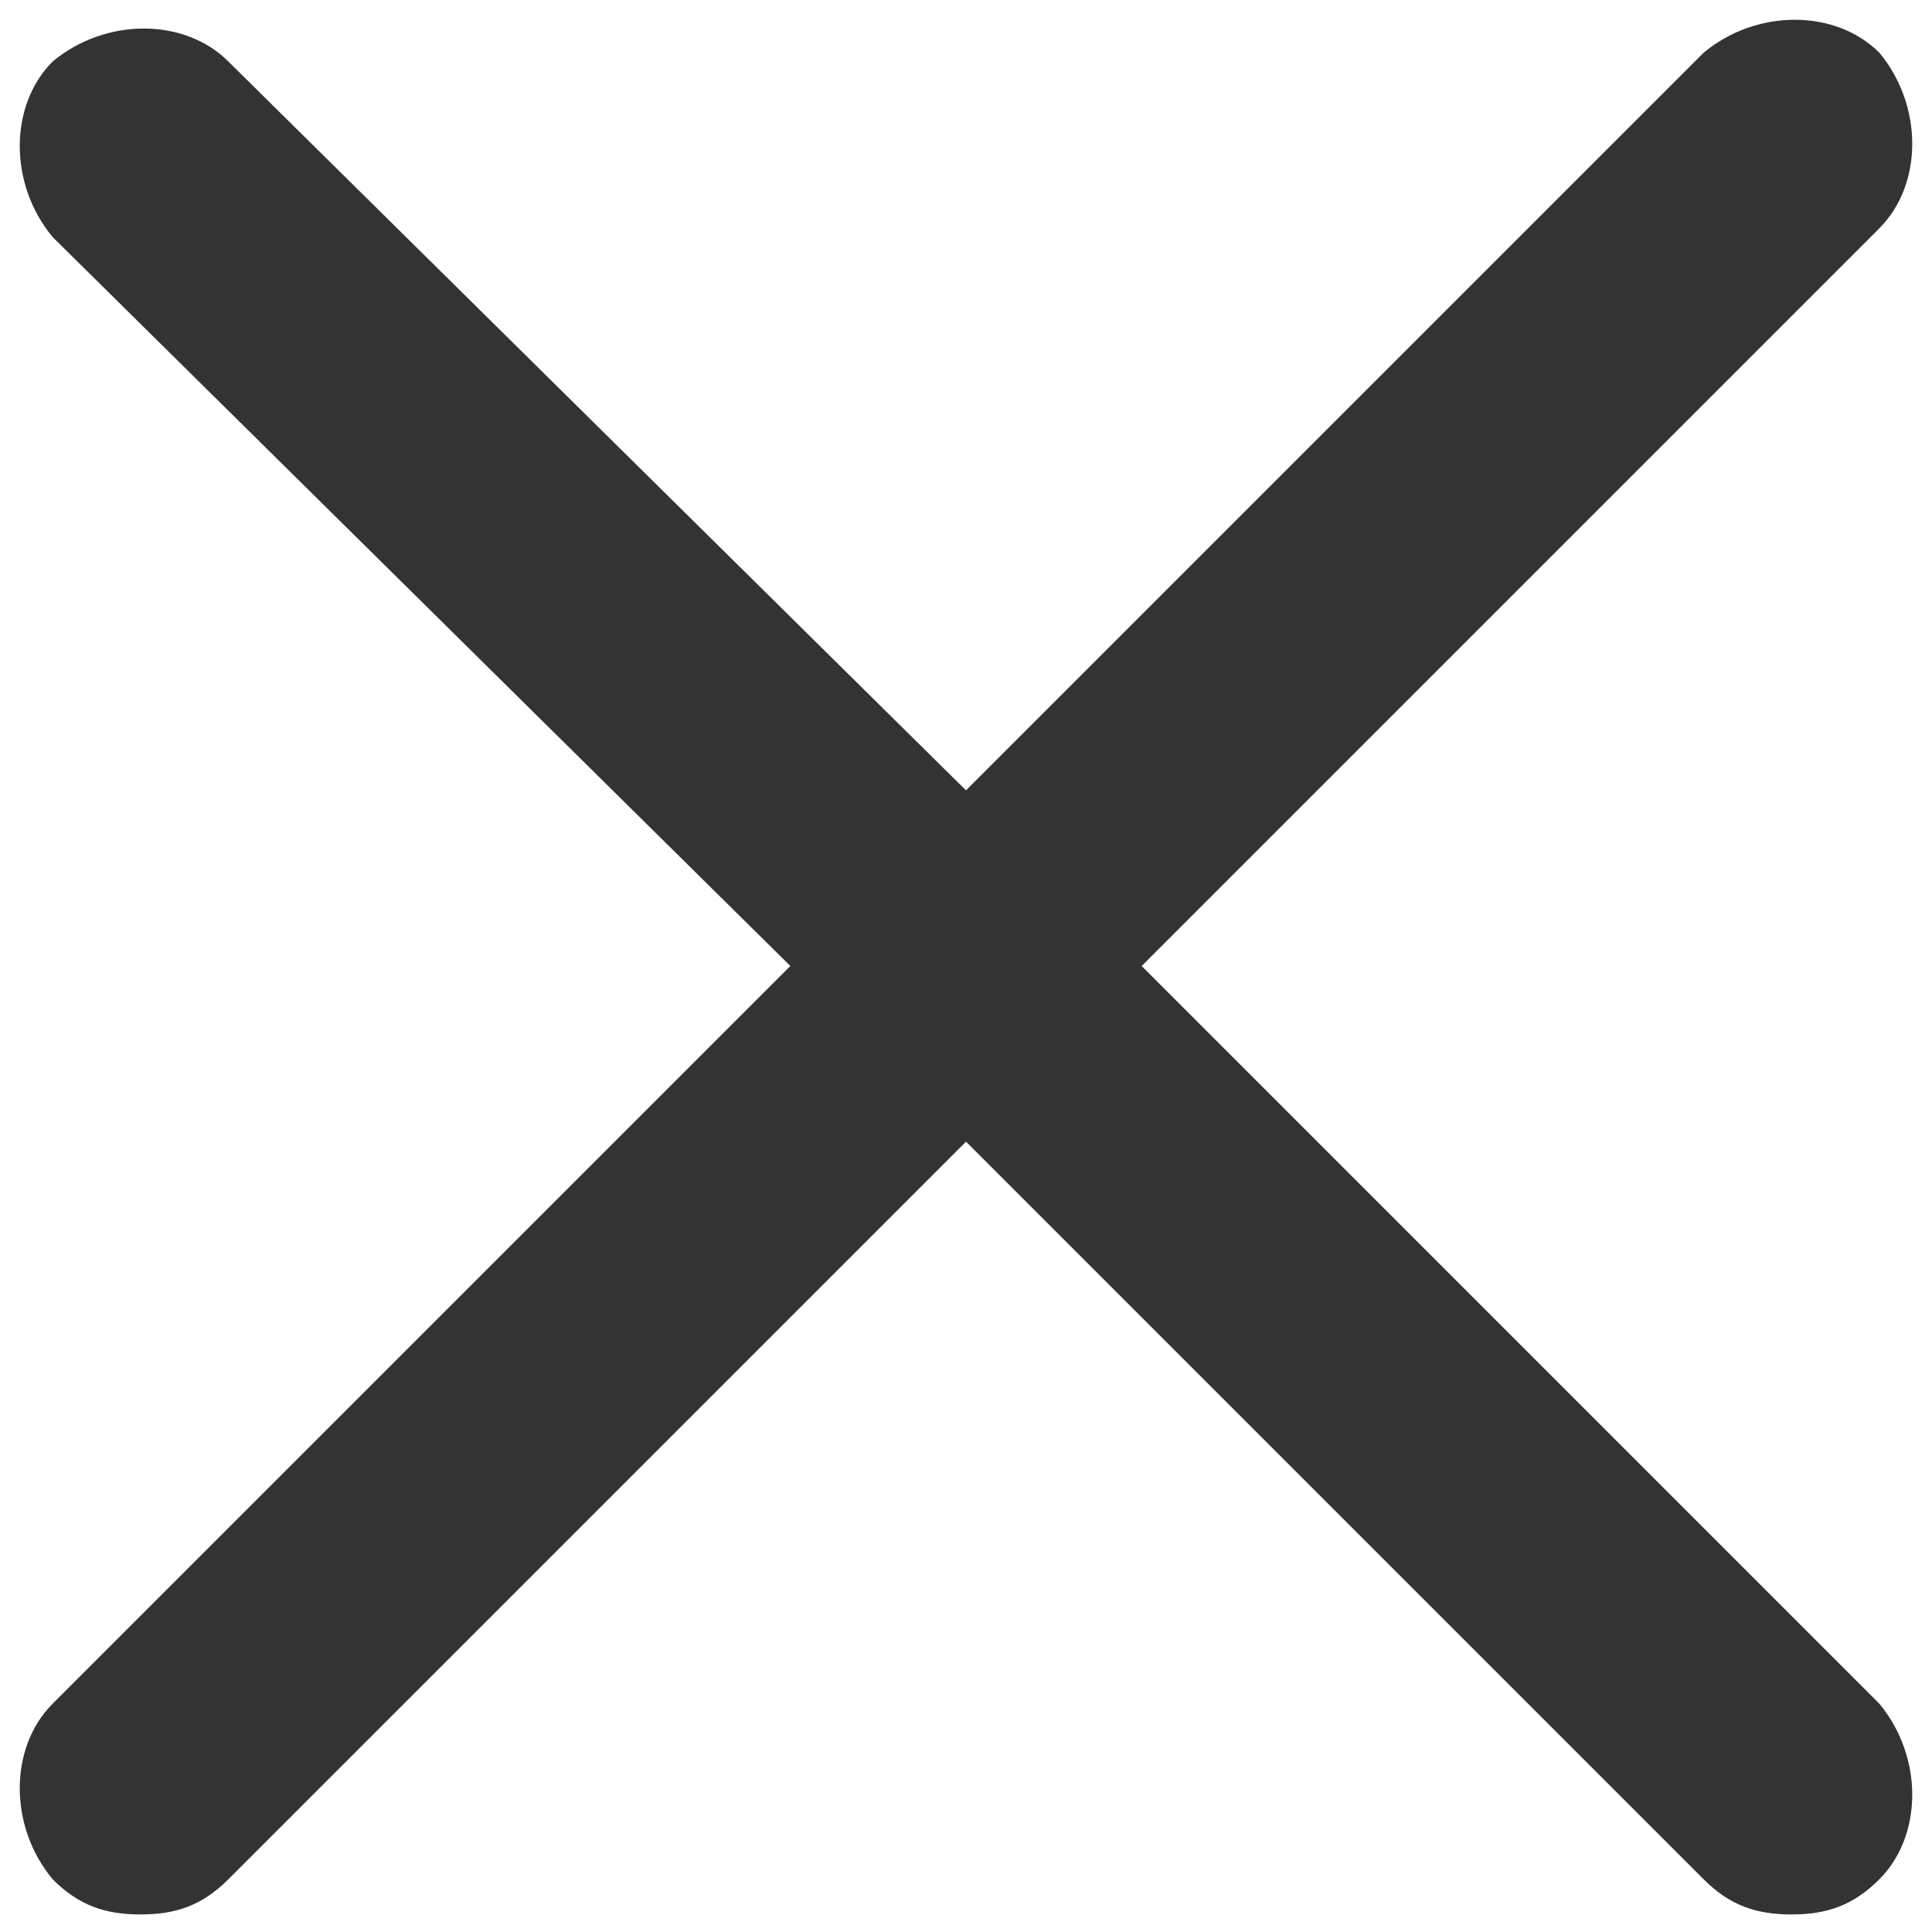
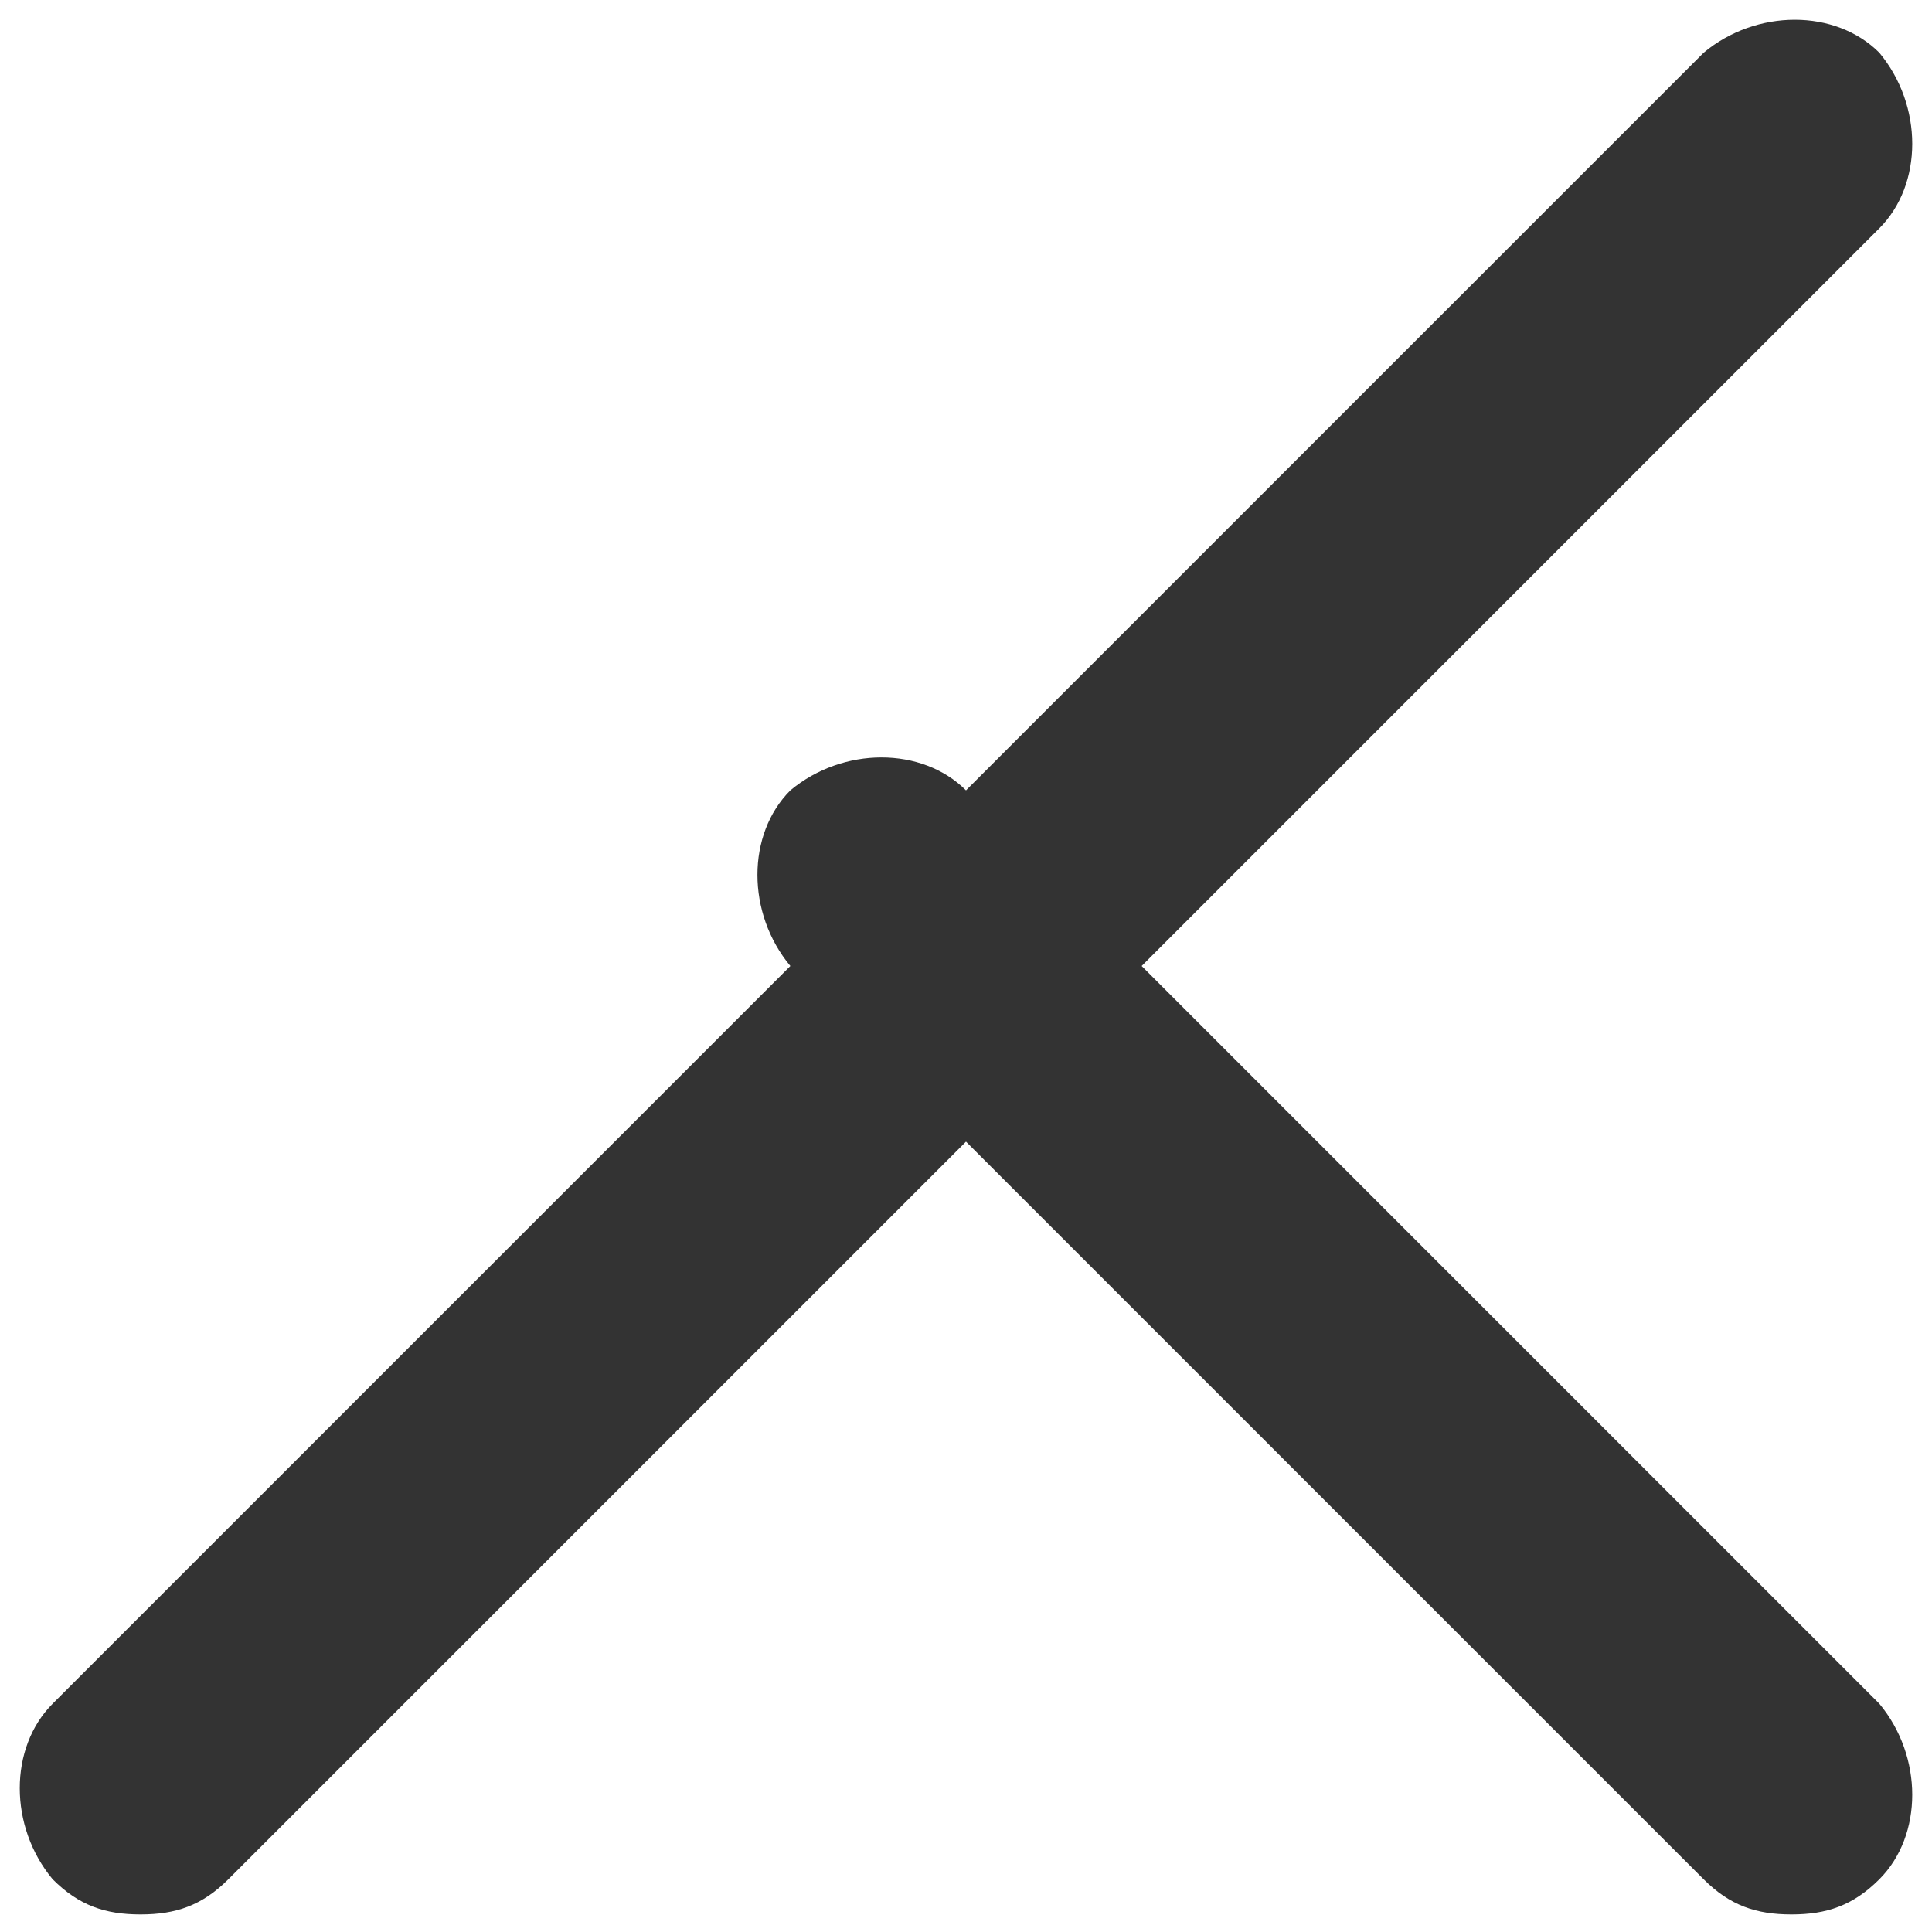
<svg xmlns="http://www.w3.org/2000/svg" version="1.1" id="Layer_1" x="0px" y="0px" width="22px" height="22px" viewBox="0 0 22 22" style="enable-background:new 0 0 22 22;" xml:space="preserve">
  <style type="text/css">
	.Drop_x0020_Shadow{fill:none;}
	.Outer_x0020_Glow_x0020_5_x0020_pt{fill:none;}
	.Jive_GS{fill:#A6D0E4;}
	.st0{fill:#333333;}
</style>
-   <path id="XMLID_517_" class="st0" d="M13,11l8.4-8.4c0.5-0.5,0.5-1.4,0-2c-0.5-0.5-1.4-0.5-2,0L11,9L2.6,0.7c-0.5-0.5-1.4-0.5-2,0  c-0.5,0.5-0.5,1.4,0,2L9,11l-8.4,8.4c-0.5,0.5-0.5,1.4,0,2c0.3,0.3,0.6,0.4,1,0.4s0.7-0.1,1-0.4L11,13l8.4,8.4  c0.3,0.3,0.6,0.4,1,0.4s0.7-0.1,1-0.4c0.5-0.5,0.5-1.4,0-2L13,11z" />
+   <path id="XMLID_517_" class="st0" d="M13,11l8.4-8.4c0.5-0.5,0.5-1.4,0-2c-0.5-0.5-1.4-0.5-2,0L11,9c-0.5-0.5-1.4-0.5-2,0  c-0.5,0.5-0.5,1.4,0,2L9,11l-8.4,8.4c-0.5,0.5-0.5,1.4,0,2c0.3,0.3,0.6,0.4,1,0.4s0.7-0.1,1-0.4L11,13l8.4,8.4  c0.3,0.3,0.6,0.4,1,0.4s0.7-0.1,1-0.4c0.5-0.5,0.5-1.4,0-2L13,11z" />
</svg>